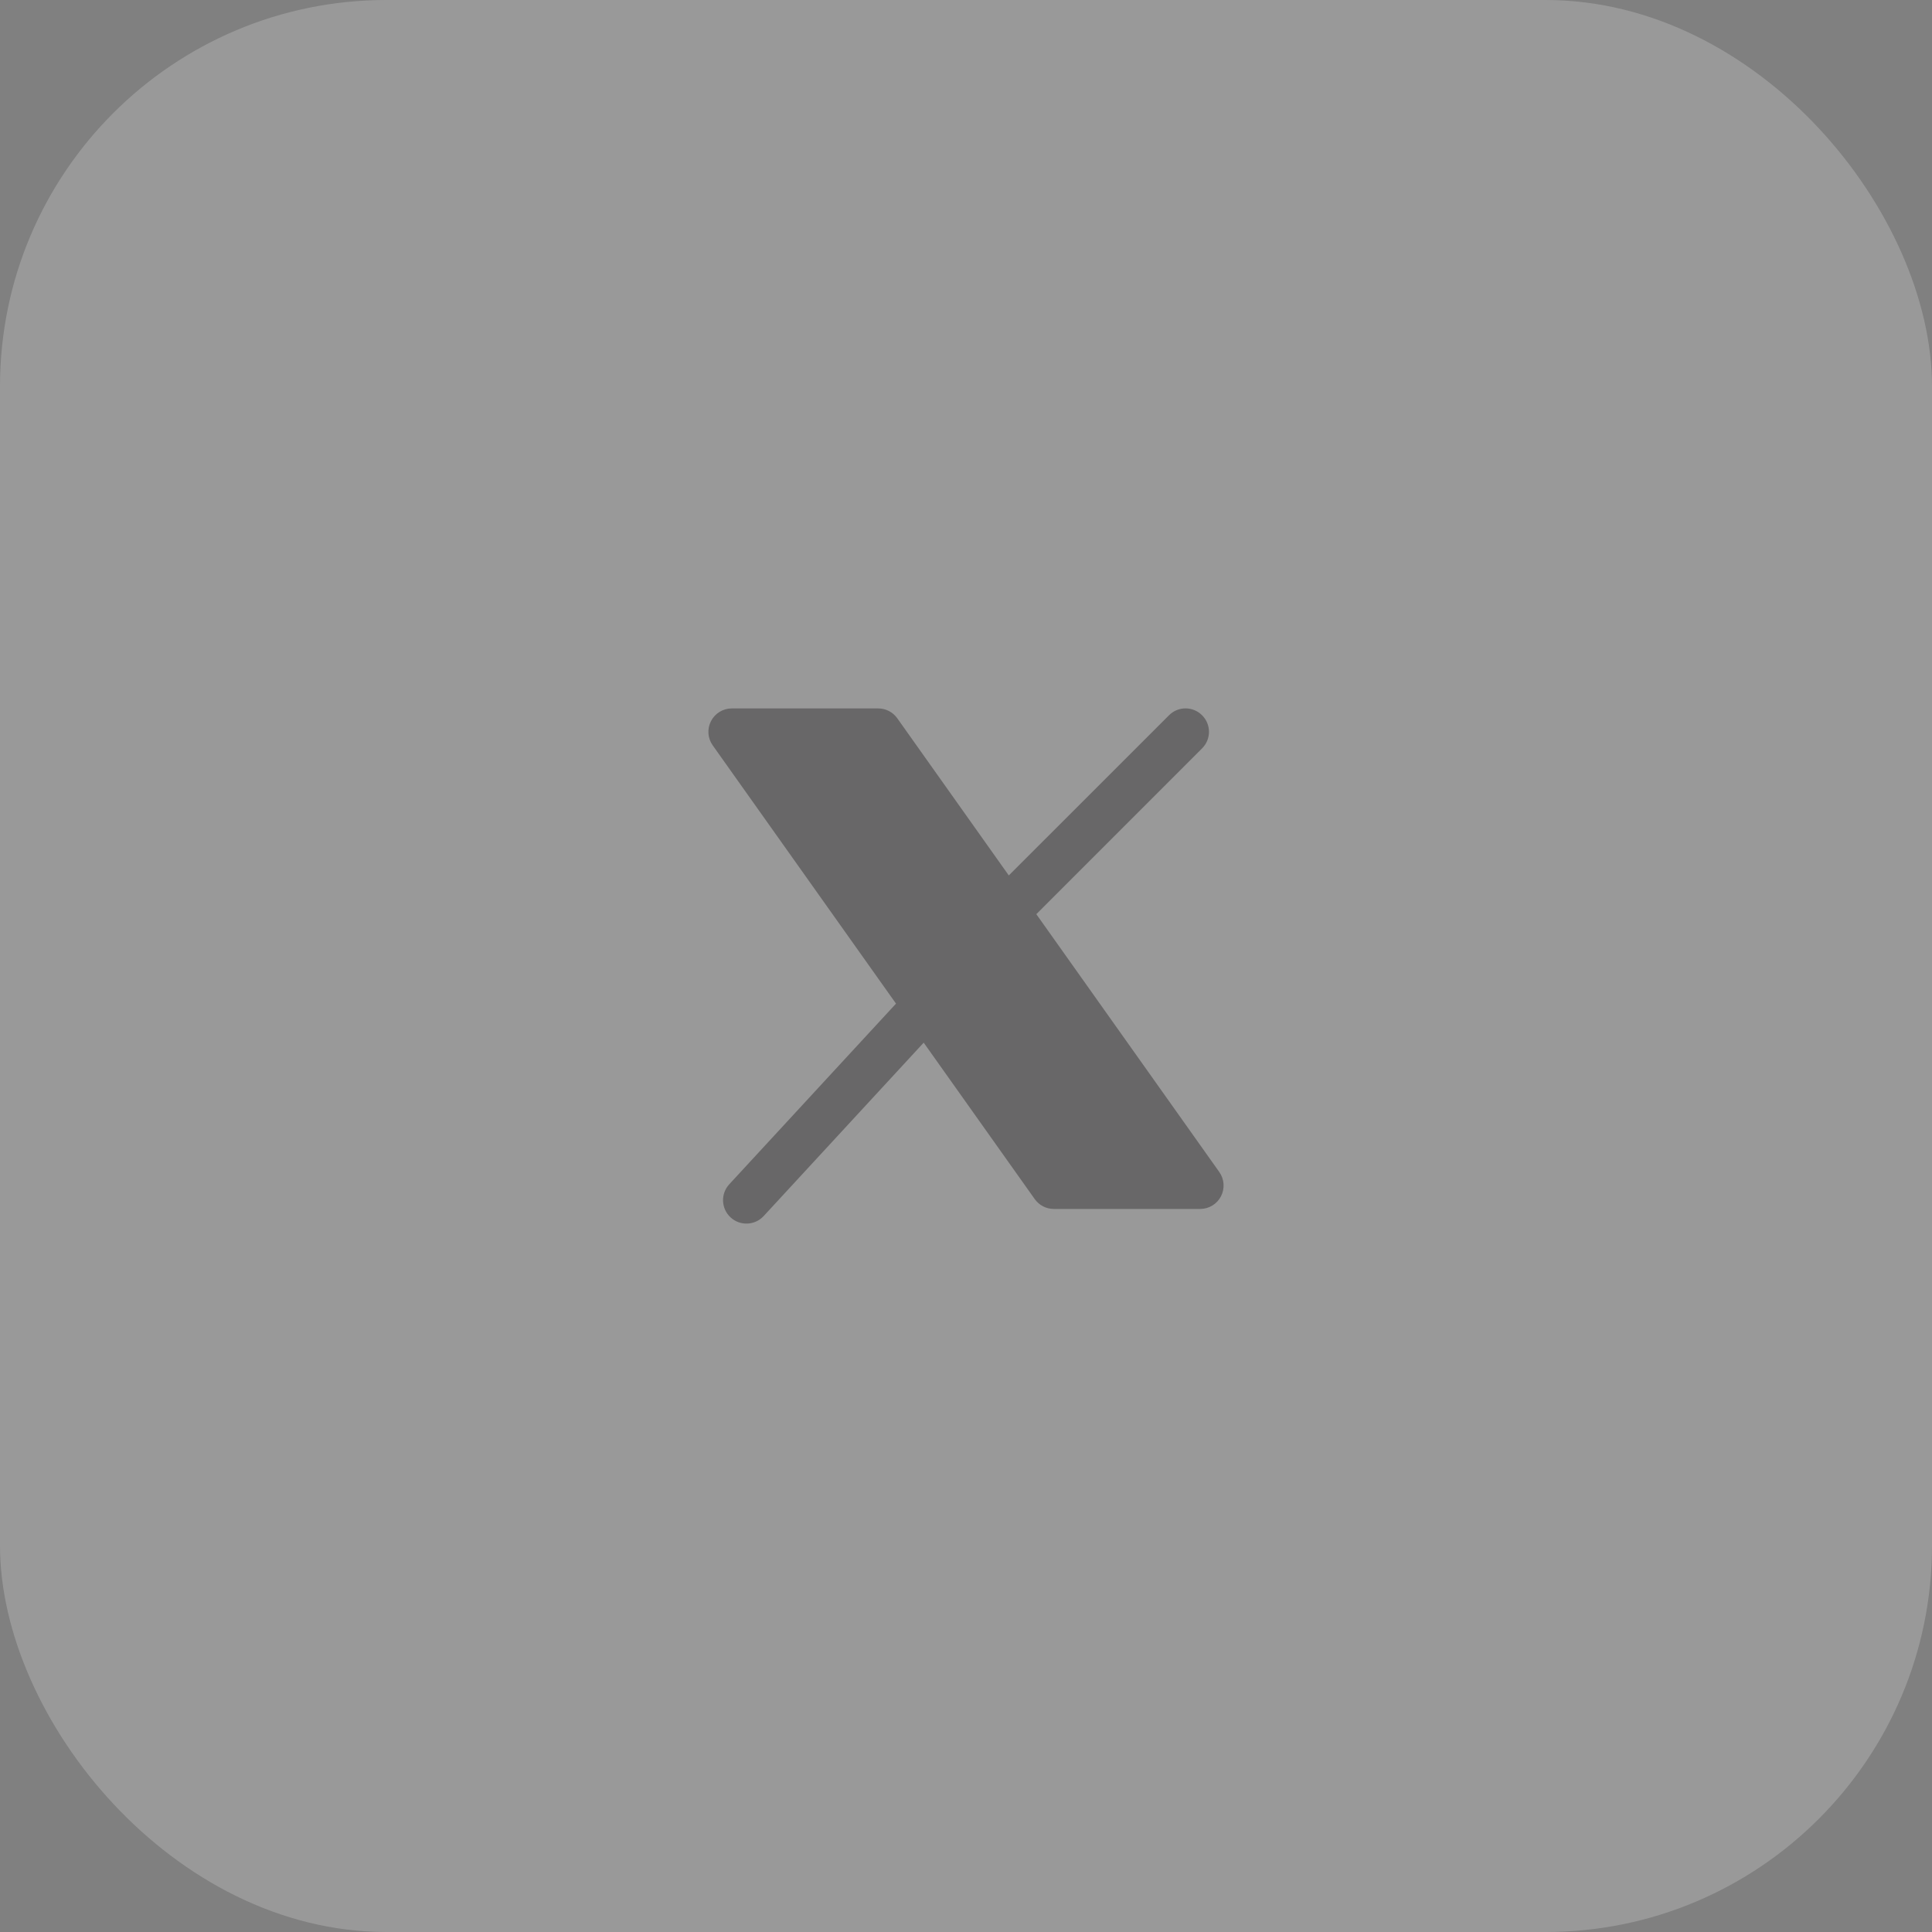
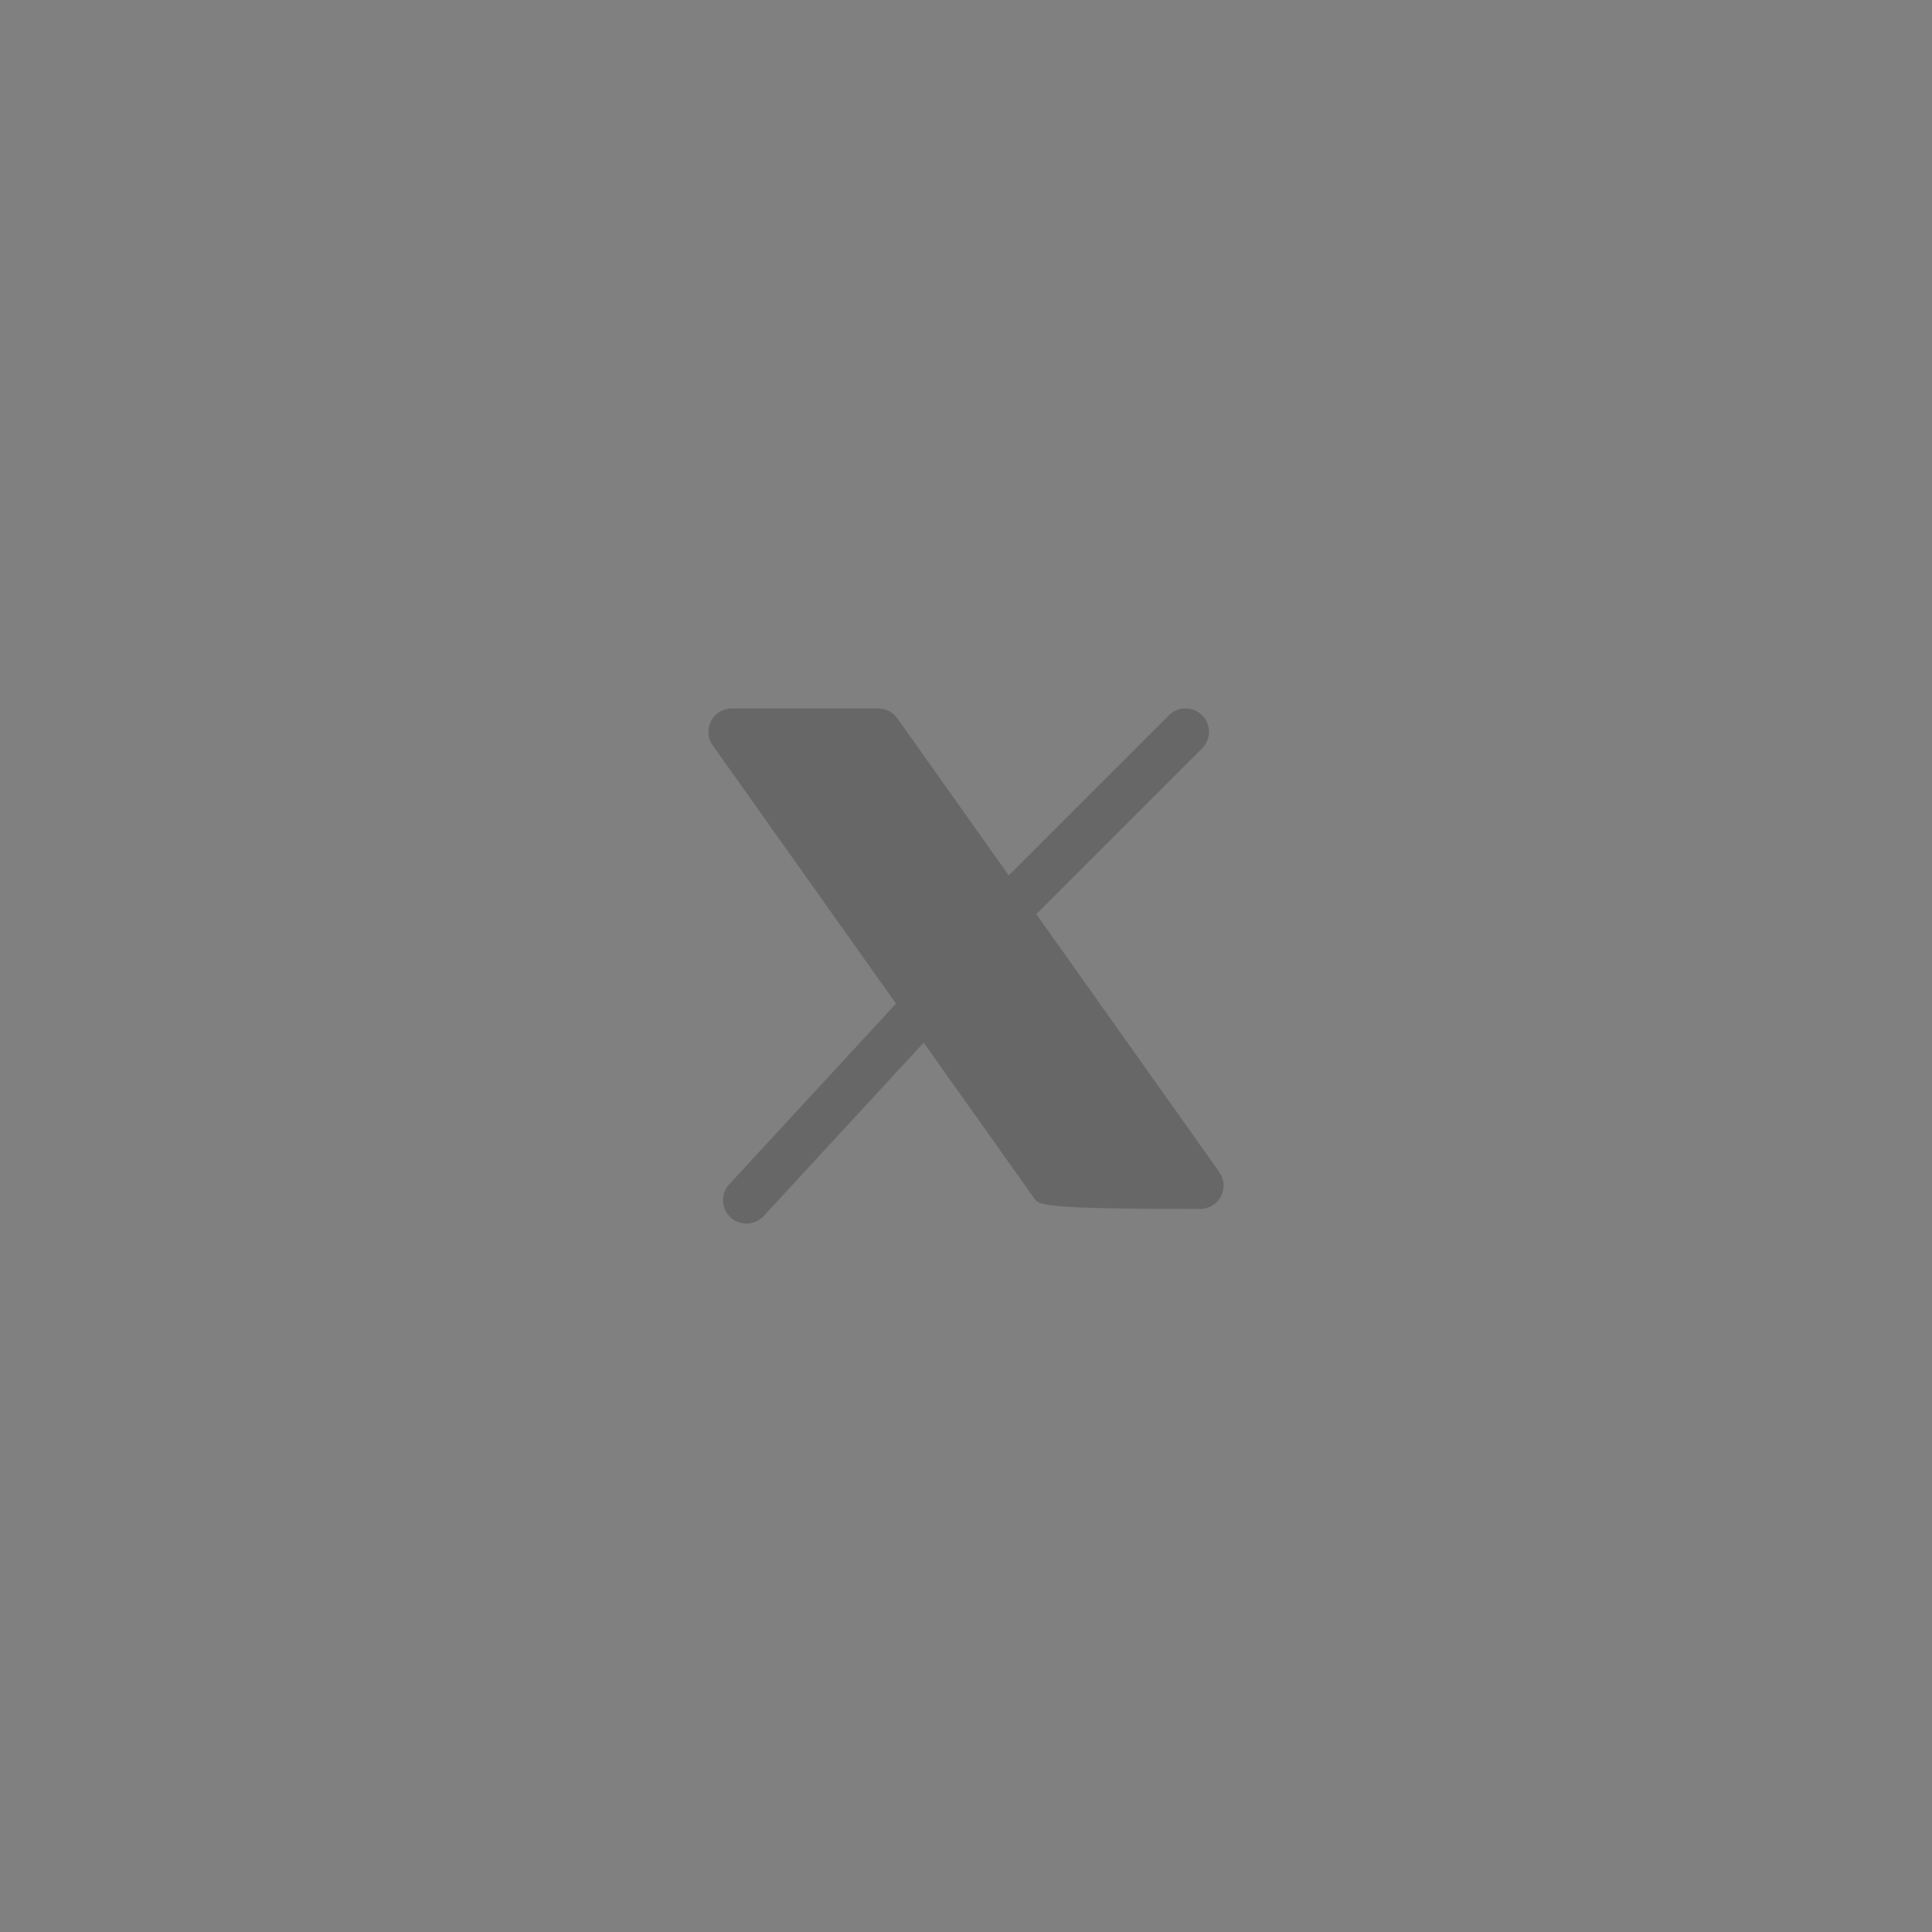
<svg xmlns="http://www.w3.org/2000/svg" width="40" height="40" viewBox="0 0 40 40" fill="none">
  <rect x="0" y="0" width="40" height="40" fill="#808080" stroke="none" />
  <g opacity="0.2">
-     <rect width="40" height="40" rx="8" fill="white" />
-     <path fill-rule="evenodd" clip-rule="evenodd" d="M14.721 14.929C14.804 14.768 14.97 14.667 15.152 14.667H18.182C18.339 14.667 18.486 14.743 18.577 14.871L20.886 18.125L24.203 14.809C24.392 14.619 24.699 14.619 24.888 14.809C25.078 14.998 25.078 15.305 24.888 15.494L21.456 18.927L25.244 24.265C25.349 24.413 25.362 24.607 25.279 24.768C25.196 24.929 25.03 25.03 24.848 25.03H21.818C21.661 25.03 21.514 24.954 21.423 24.826L19.124 21.587L15.811 25.177C15.629 25.374 15.322 25.386 15.126 25.205C14.929 25.023 14.917 24.716 15.098 24.52L18.551 20.779L14.756 15.432C14.651 15.284 14.637 15.09 14.721 14.929Z" fill="#0B0408" />
+     <path fill-rule="evenodd" clip-rule="evenodd" d="M14.721 14.929C14.804 14.768 14.97 14.667 15.152 14.667H18.182C18.339 14.667 18.486 14.743 18.577 14.871L20.886 18.125L24.203 14.809C24.392 14.619 24.699 14.619 24.888 14.809C25.078 14.998 25.078 15.305 24.888 15.494L21.456 18.927L25.244 24.265C25.349 24.413 25.362 24.607 25.279 24.768C25.196 24.929 25.03 25.03 24.848 25.03C21.661 25.03 21.514 24.954 21.423 24.826L19.124 21.587L15.811 25.177C15.629 25.374 15.322 25.386 15.126 25.205C14.929 25.023 14.917 24.716 15.098 24.52L18.551 20.779L14.756 15.432C14.651 15.284 14.637 15.09 14.721 14.929Z" fill="#0B0408" />
  </g>
</svg>